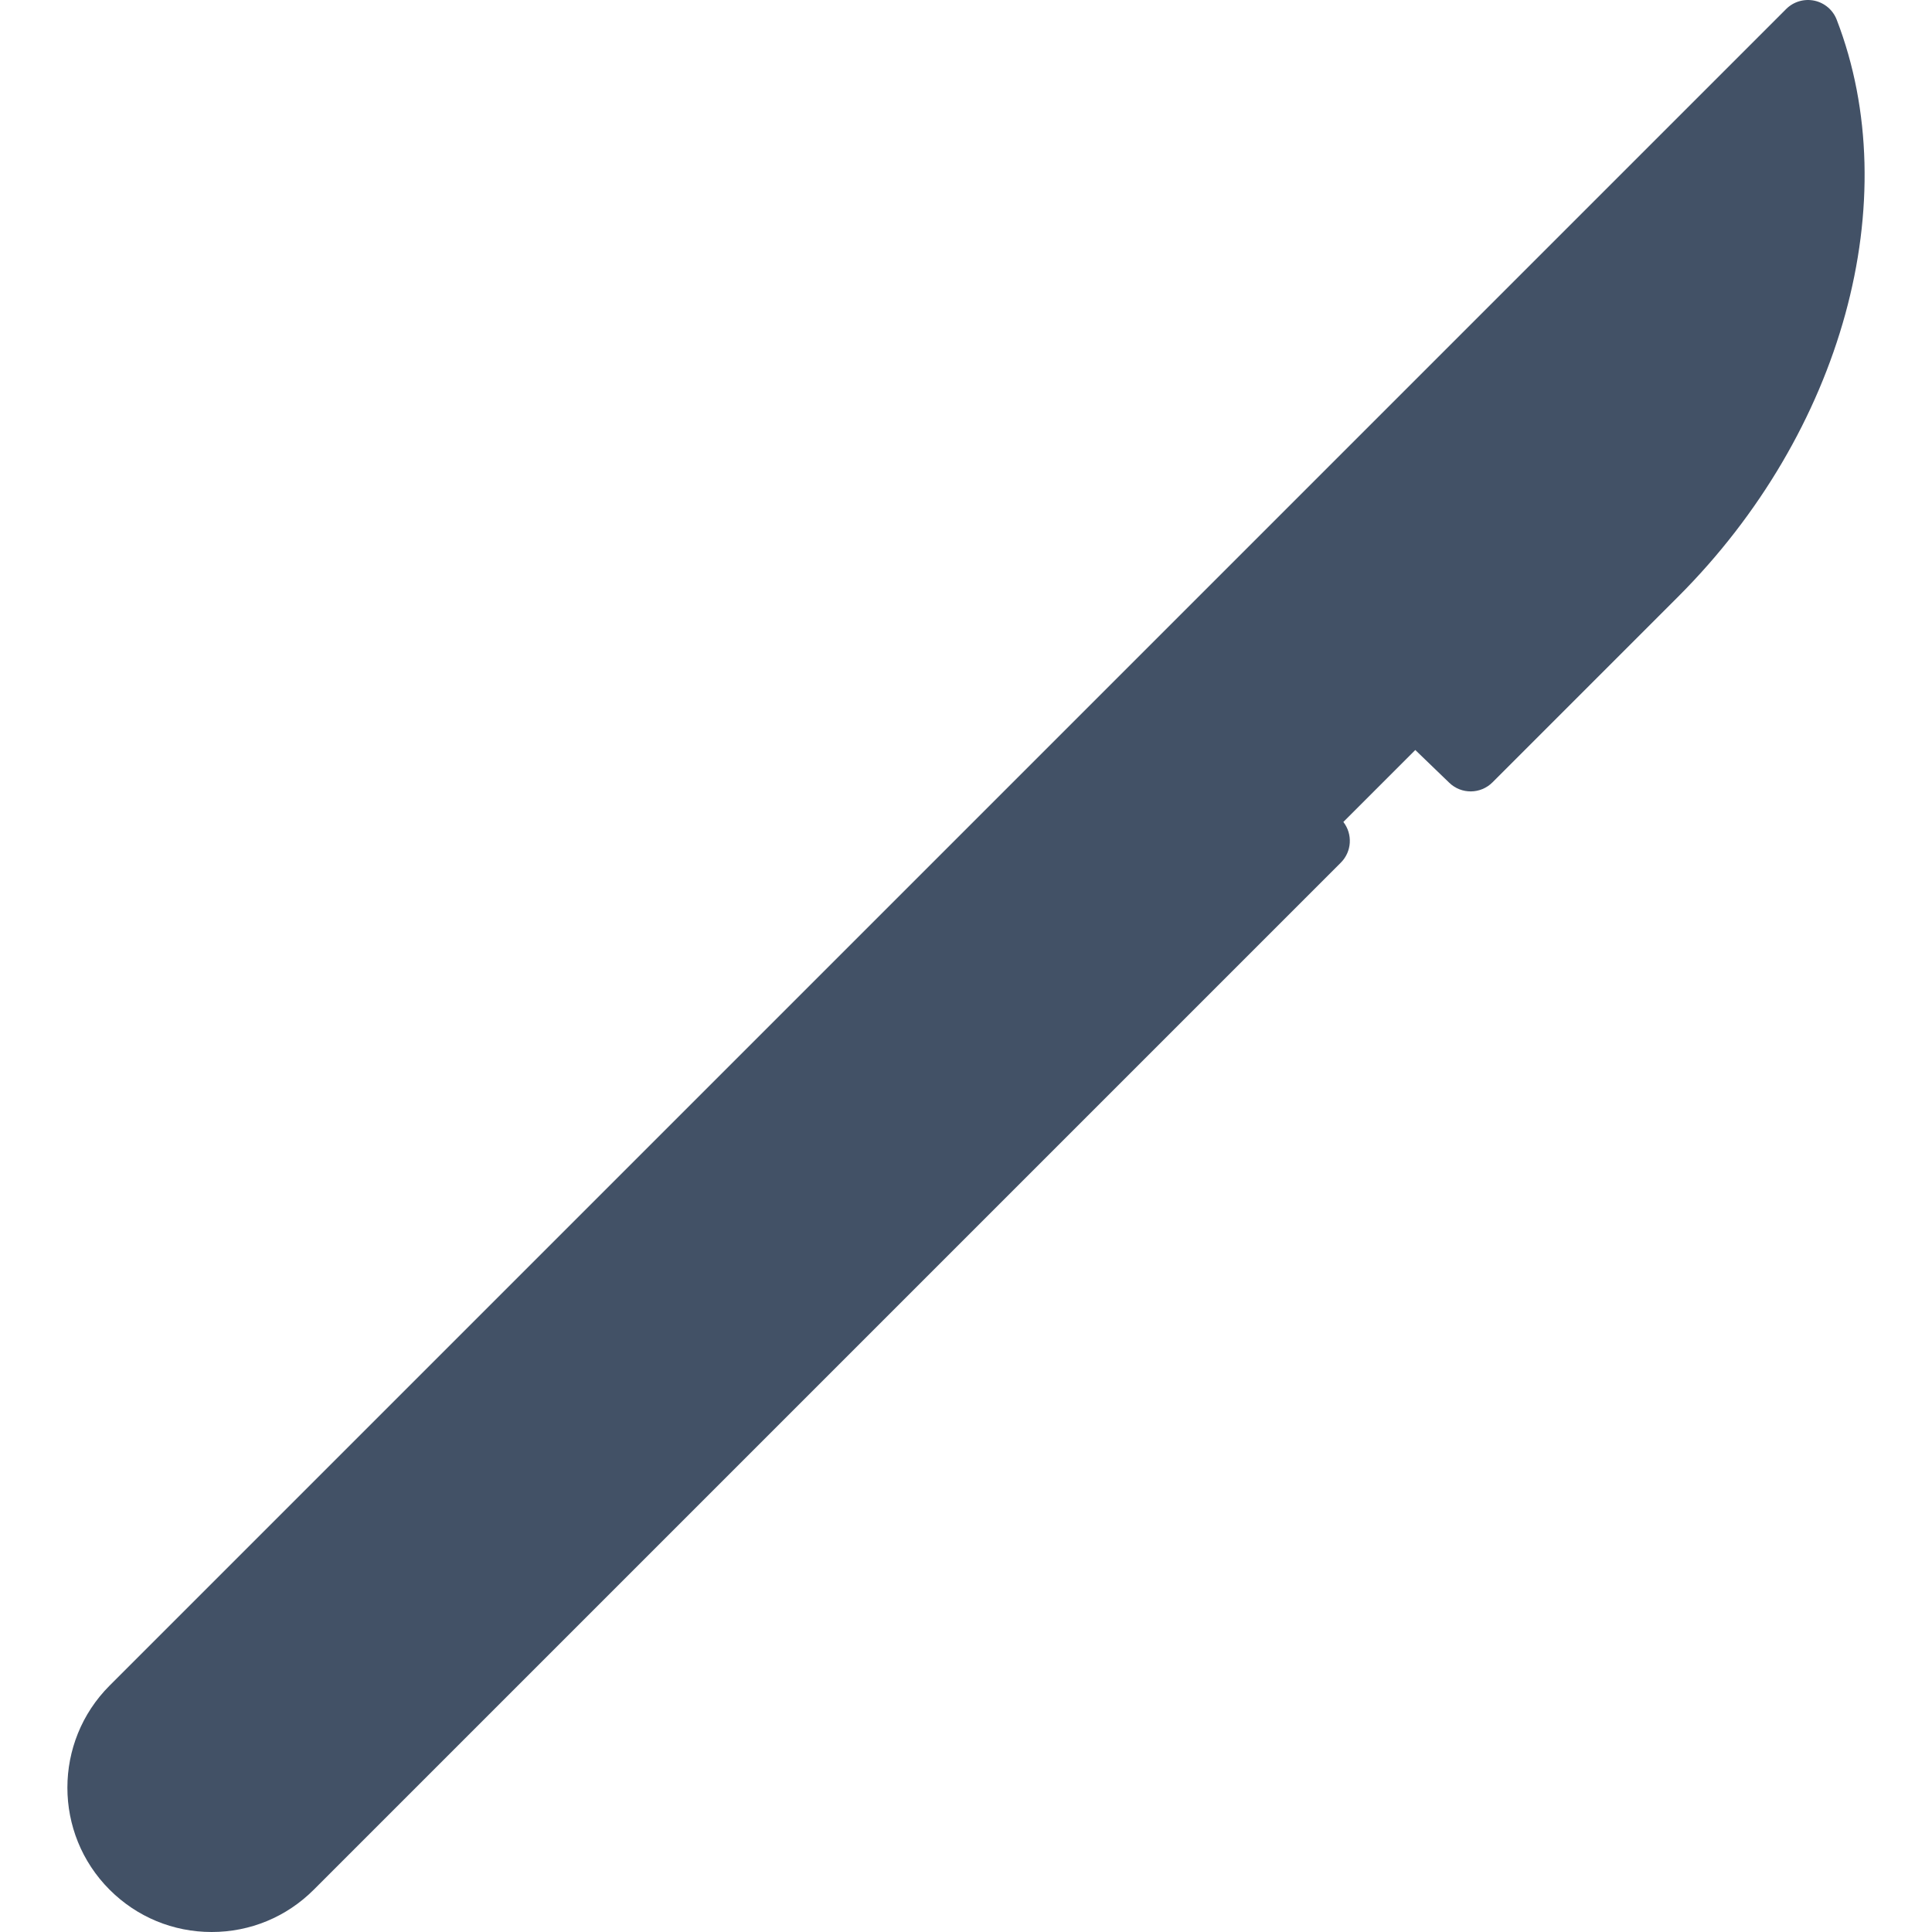
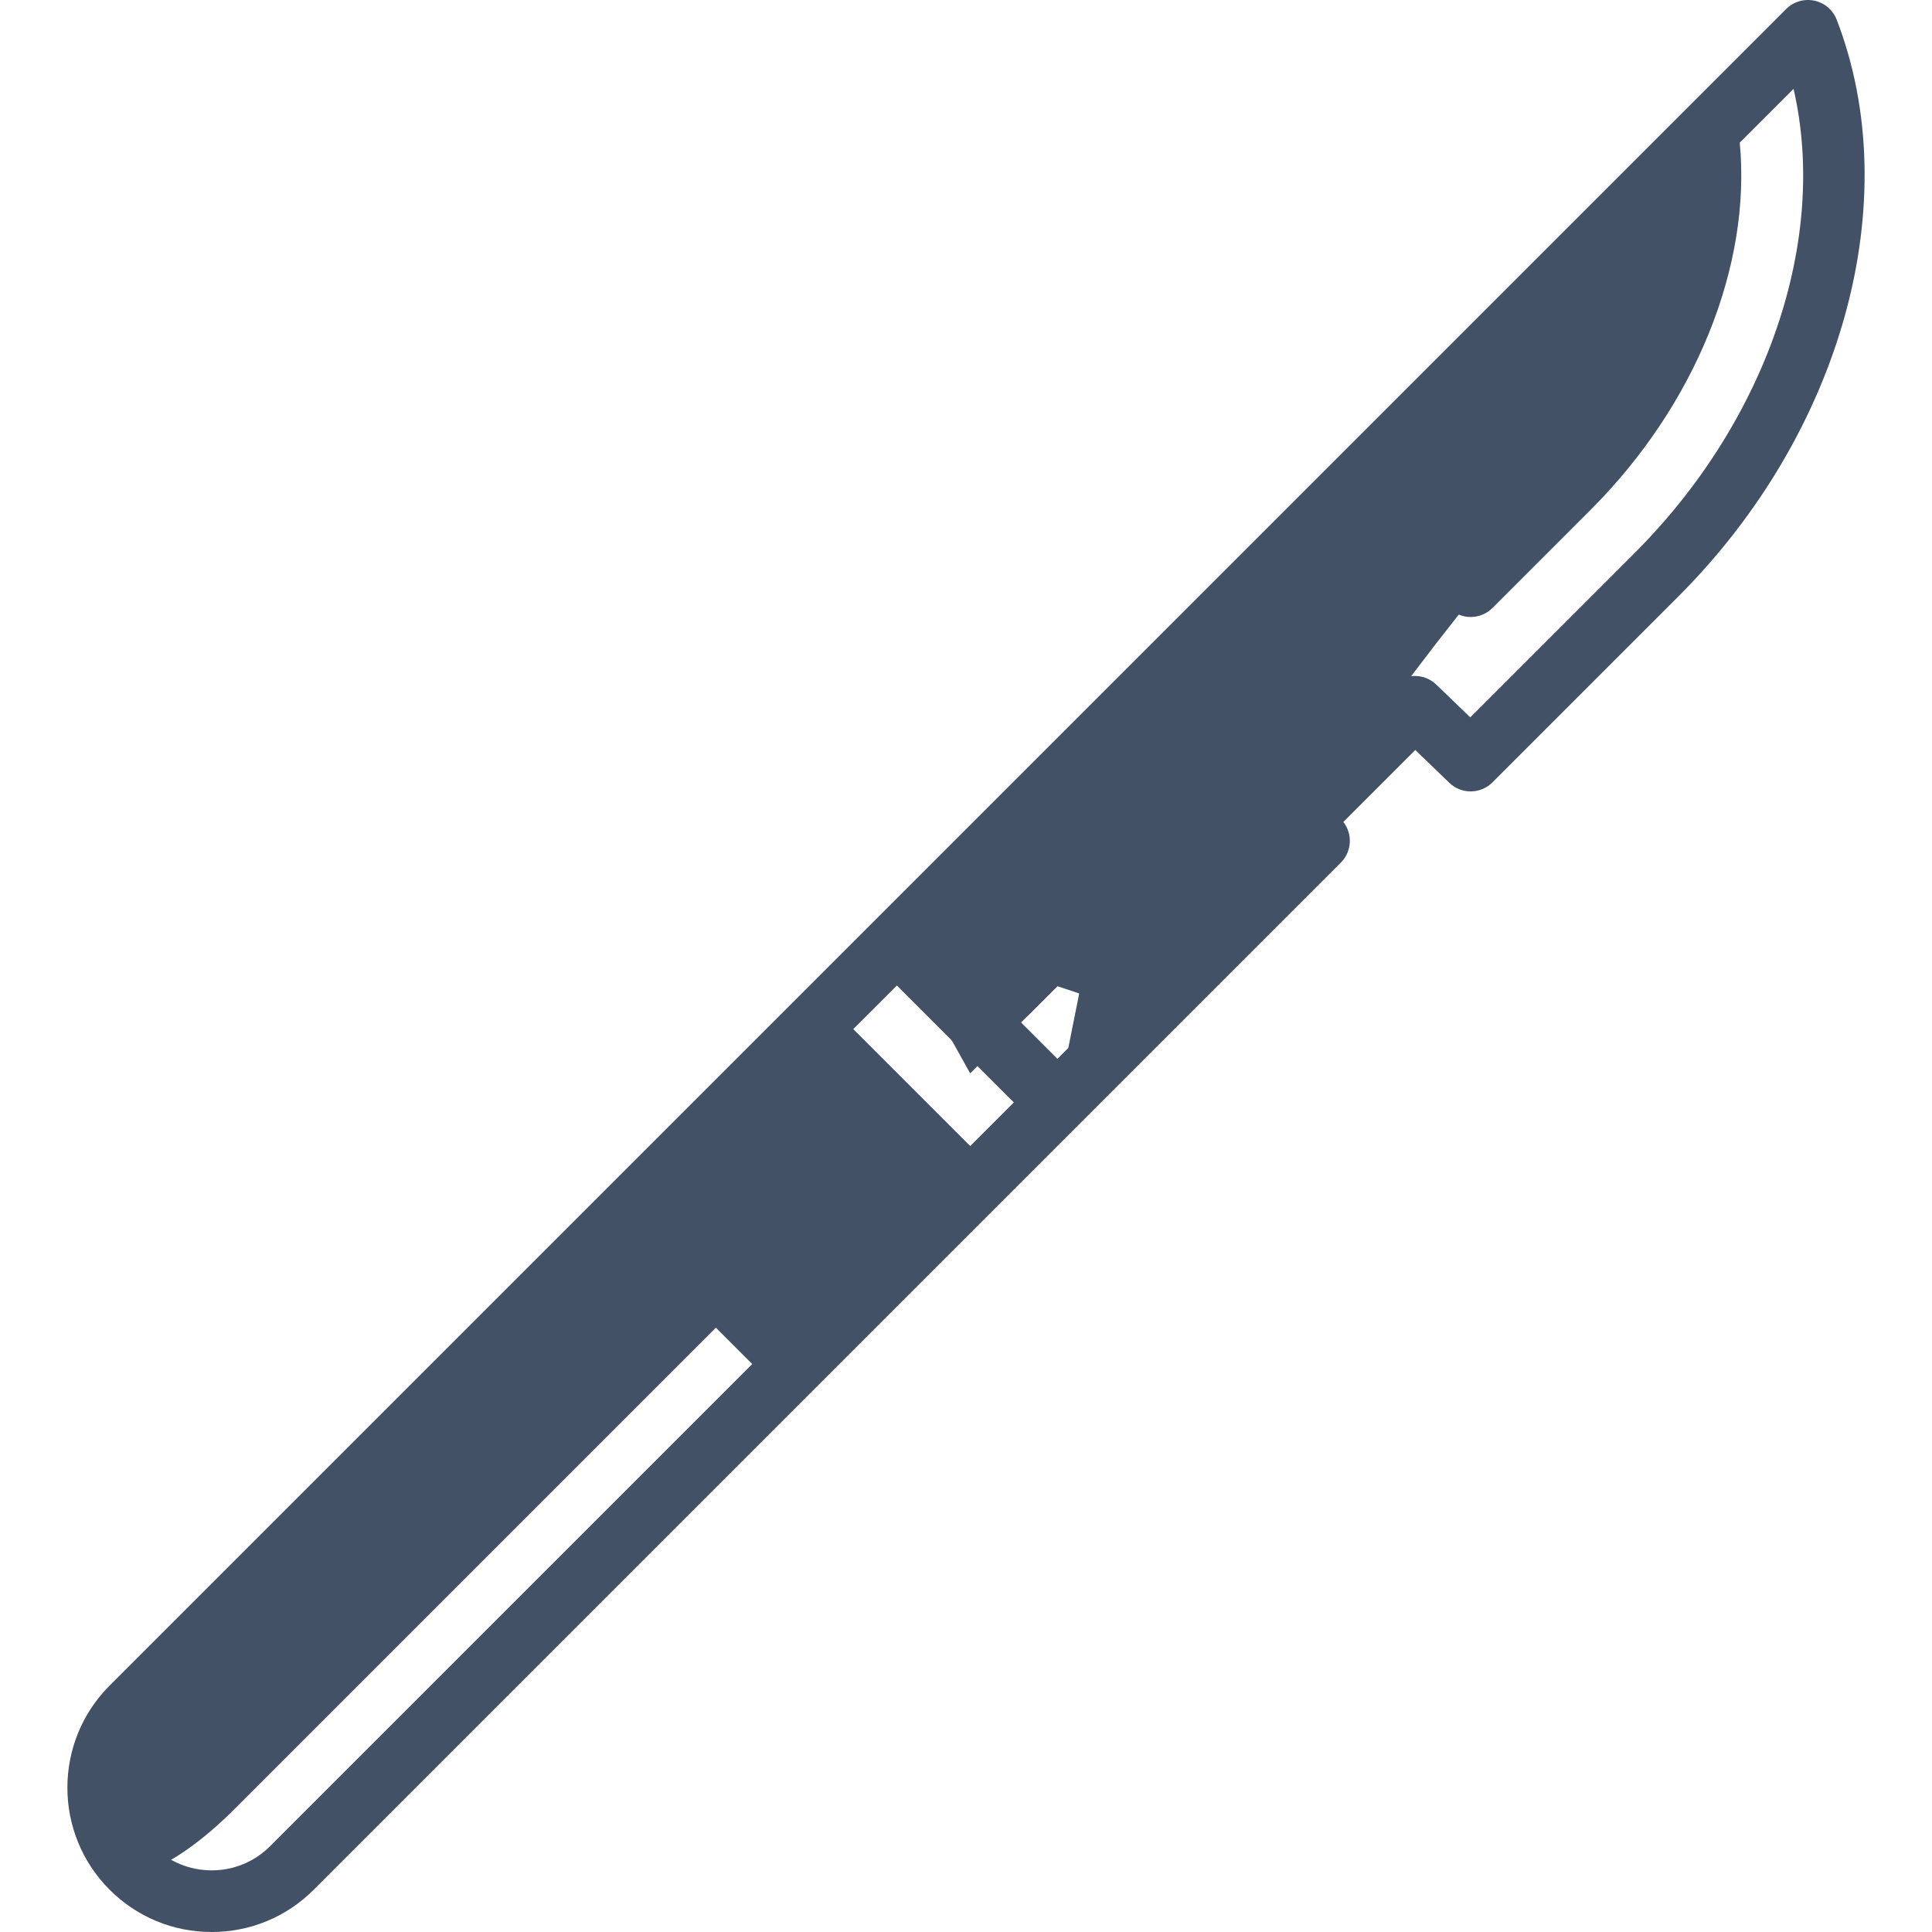
<svg xmlns="http://www.w3.org/2000/svg" width="100" height="100" viewBox="0 0 100 100" fill="none">
-   <path d="M93.579 1.595L88.374 6.801C88.376 6.802 71.606 34.855 71.606 34.855L76.12 39.368C76.12 39.368 80.077 35.411 85.731 29.757C94.044 21.444 96.874 10.134 93.579 1.595Z" fill="#425166" />
-   <path d="M38.181 61.576L6.801 96.685C9.095 98.979 12.816 98.977 15.11 96.683L41.19 70.603L38.181 61.576Z" fill="#425166" />
  <path d="M65.605 40.856L68.272 43.522L59.245 52.549L50.218 49.54L65.263 40.513L65.605 40.856Z" fill="#425166" />
  <path d="M41.19 64.585L12.101 93.674C9.807 95.969 7.432 97.317 6.801 96.685C4.506 94.39 4.506 90.668 6.801 88.374L32.881 62.294L41.19 64.585Z" fill="#425166" />
  <path d="M65.262 40.513L53.226 52.549L50.935 44.24L59.962 35.213L65.262 40.513Z" fill="#425166" />
-   <path d="M59.244 52.549L54.731 57.062L48.713 54.053L56.236 49.54L59.244 52.549Z" fill="#425166" />
+   <path d="M59.244 52.549L54.731 57.062L56.236 49.54L59.244 52.549Z" fill="#425166" />
  <path d="M56.235 49.54L50.217 55.558L46.421 48.753L50.934 44.24L56.235 49.54Z" fill="#425166" />
  <path d="M67.481 42.732L65.262 40.513L59.962 35.213L88.374 6.801C89.233 12.742 87.043 19.419 81.217 25.244C75.392 31.069 67.481 42.732 67.481 42.732Z" fill="#425166" />
-   <path d="M54.731 57.062L50.217 61.576L44.199 58.567L51.722 54.053L54.731 57.062Z" fill="#425166" />
  <path d="M50.217 61.576L45.703 66.089L39.685 63.081L47.208 58.567L50.217 61.576Z" fill="#425166" />
-   <path d="M51.722 54.053L45.704 60.072L41.908 53.267L46.422 48.753L51.722 54.053Z" fill="#425166" />
  <path d="M47.208 58.567L41.19 64.585L37.395 57.78L41.908 53.267L47.208 58.567Z" fill="#425166" />
  <path d="M45.704 66.089L41.19 70.603L38.182 67.594L38.934 63.833L42.695 63.081L45.704 66.089Z" fill="#425166" />
  <path d="M38.181 67.594L42.694 63.081L37.394 57.781L32.881 62.294L38.181 67.594Z" fill="#425166" />
  <path d="M95.068 1.021C94.874 0.517 94.438 0.146 93.91 0.034C93.383 -0.076 92.833 0.085 92.451 0.467L58.835 34.084L5.673 87.246C2.76 90.159 2.76 94.899 5.673 97.811C7.084 99.223 8.96 100 10.956 100C10.956 100 10.956 100 10.956 100C12.951 100 14.828 99.223 16.239 97.812L69.401 44.65C69.976 44.075 70.019 43.17 69.532 42.544L73.255 38.82L75.014 40.516C75.64 41.12 76.634 41.111 77.25 40.495L86.859 30.886C95.376 22.37 98.675 10.368 95.068 1.021ZM54.732 54.805L48.68 48.752L50.936 46.496L56.989 52.549L54.732 54.805ZM50.219 59.319L44.166 53.266L46.423 51.01L52.475 57.062L50.219 59.319ZM45.705 63.832L39.653 57.779L41.909 55.523L47.962 61.575L45.705 63.832ZM41.192 68.346L35.139 62.293L37.396 60.036L43.448 66.089L41.192 68.346ZM13.982 95.555C13.174 96.364 12.099 96.809 10.956 96.809C9.813 96.809 8.738 96.364 7.93 95.555C6.261 93.886 6.261 91.171 7.929 89.503L32.882 64.55L38.935 70.603L13.982 95.555ZM59.246 50.292L53.193 44.239L59.963 37.469L66.016 43.521L59.246 50.292ZM84.602 28.629L76.101 37.131L74.343 35.435C73.716 34.831 72.722 34.84 72.106 35.456L67.285 40.277L62.22 35.212L86.858 10.574C86.405 15.235 83.952 20.253 80.09 24.116L74.993 29.212C74.37 29.835 74.37 30.846 74.993 31.468C75.305 31.78 75.713 31.936 76.121 31.936C76.53 31.936 76.938 31.78 77.25 31.469L82.346 26.372C87.757 20.961 90.658 13.761 90.049 7.383L92.834 4.599C94.627 12.378 91.505 21.727 84.602 28.629Z" fill="#425166" />
</svg>